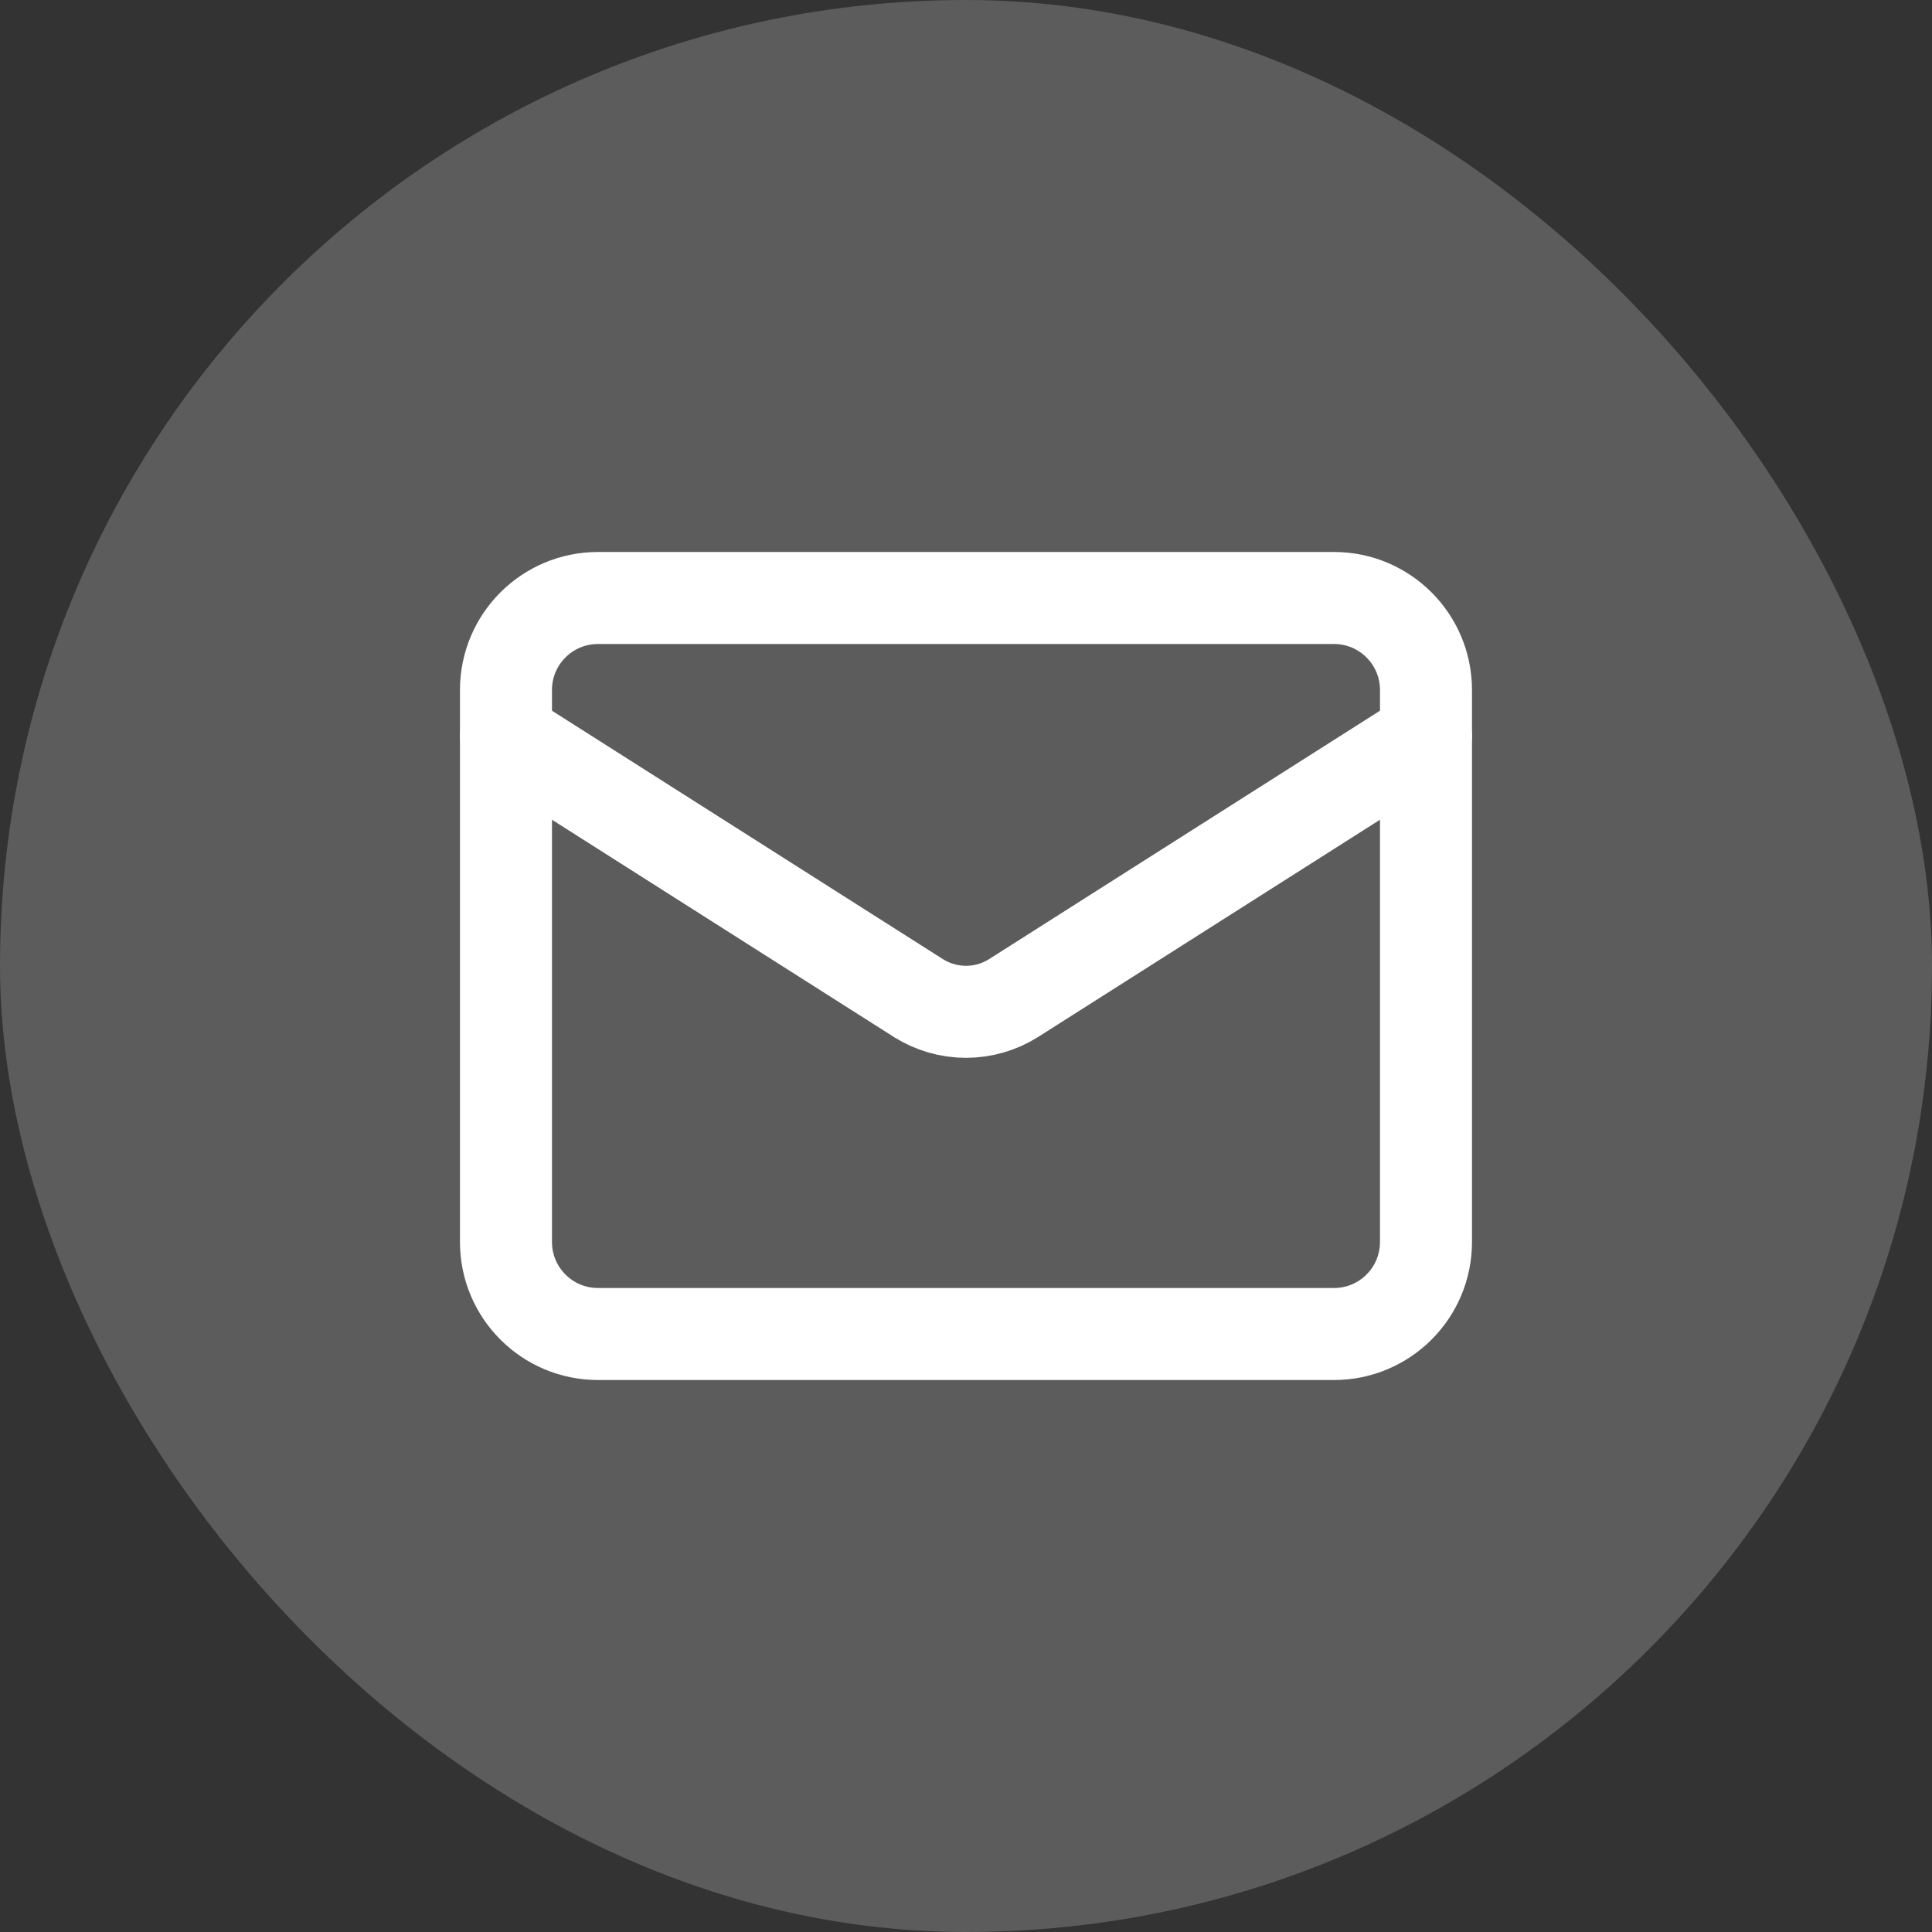
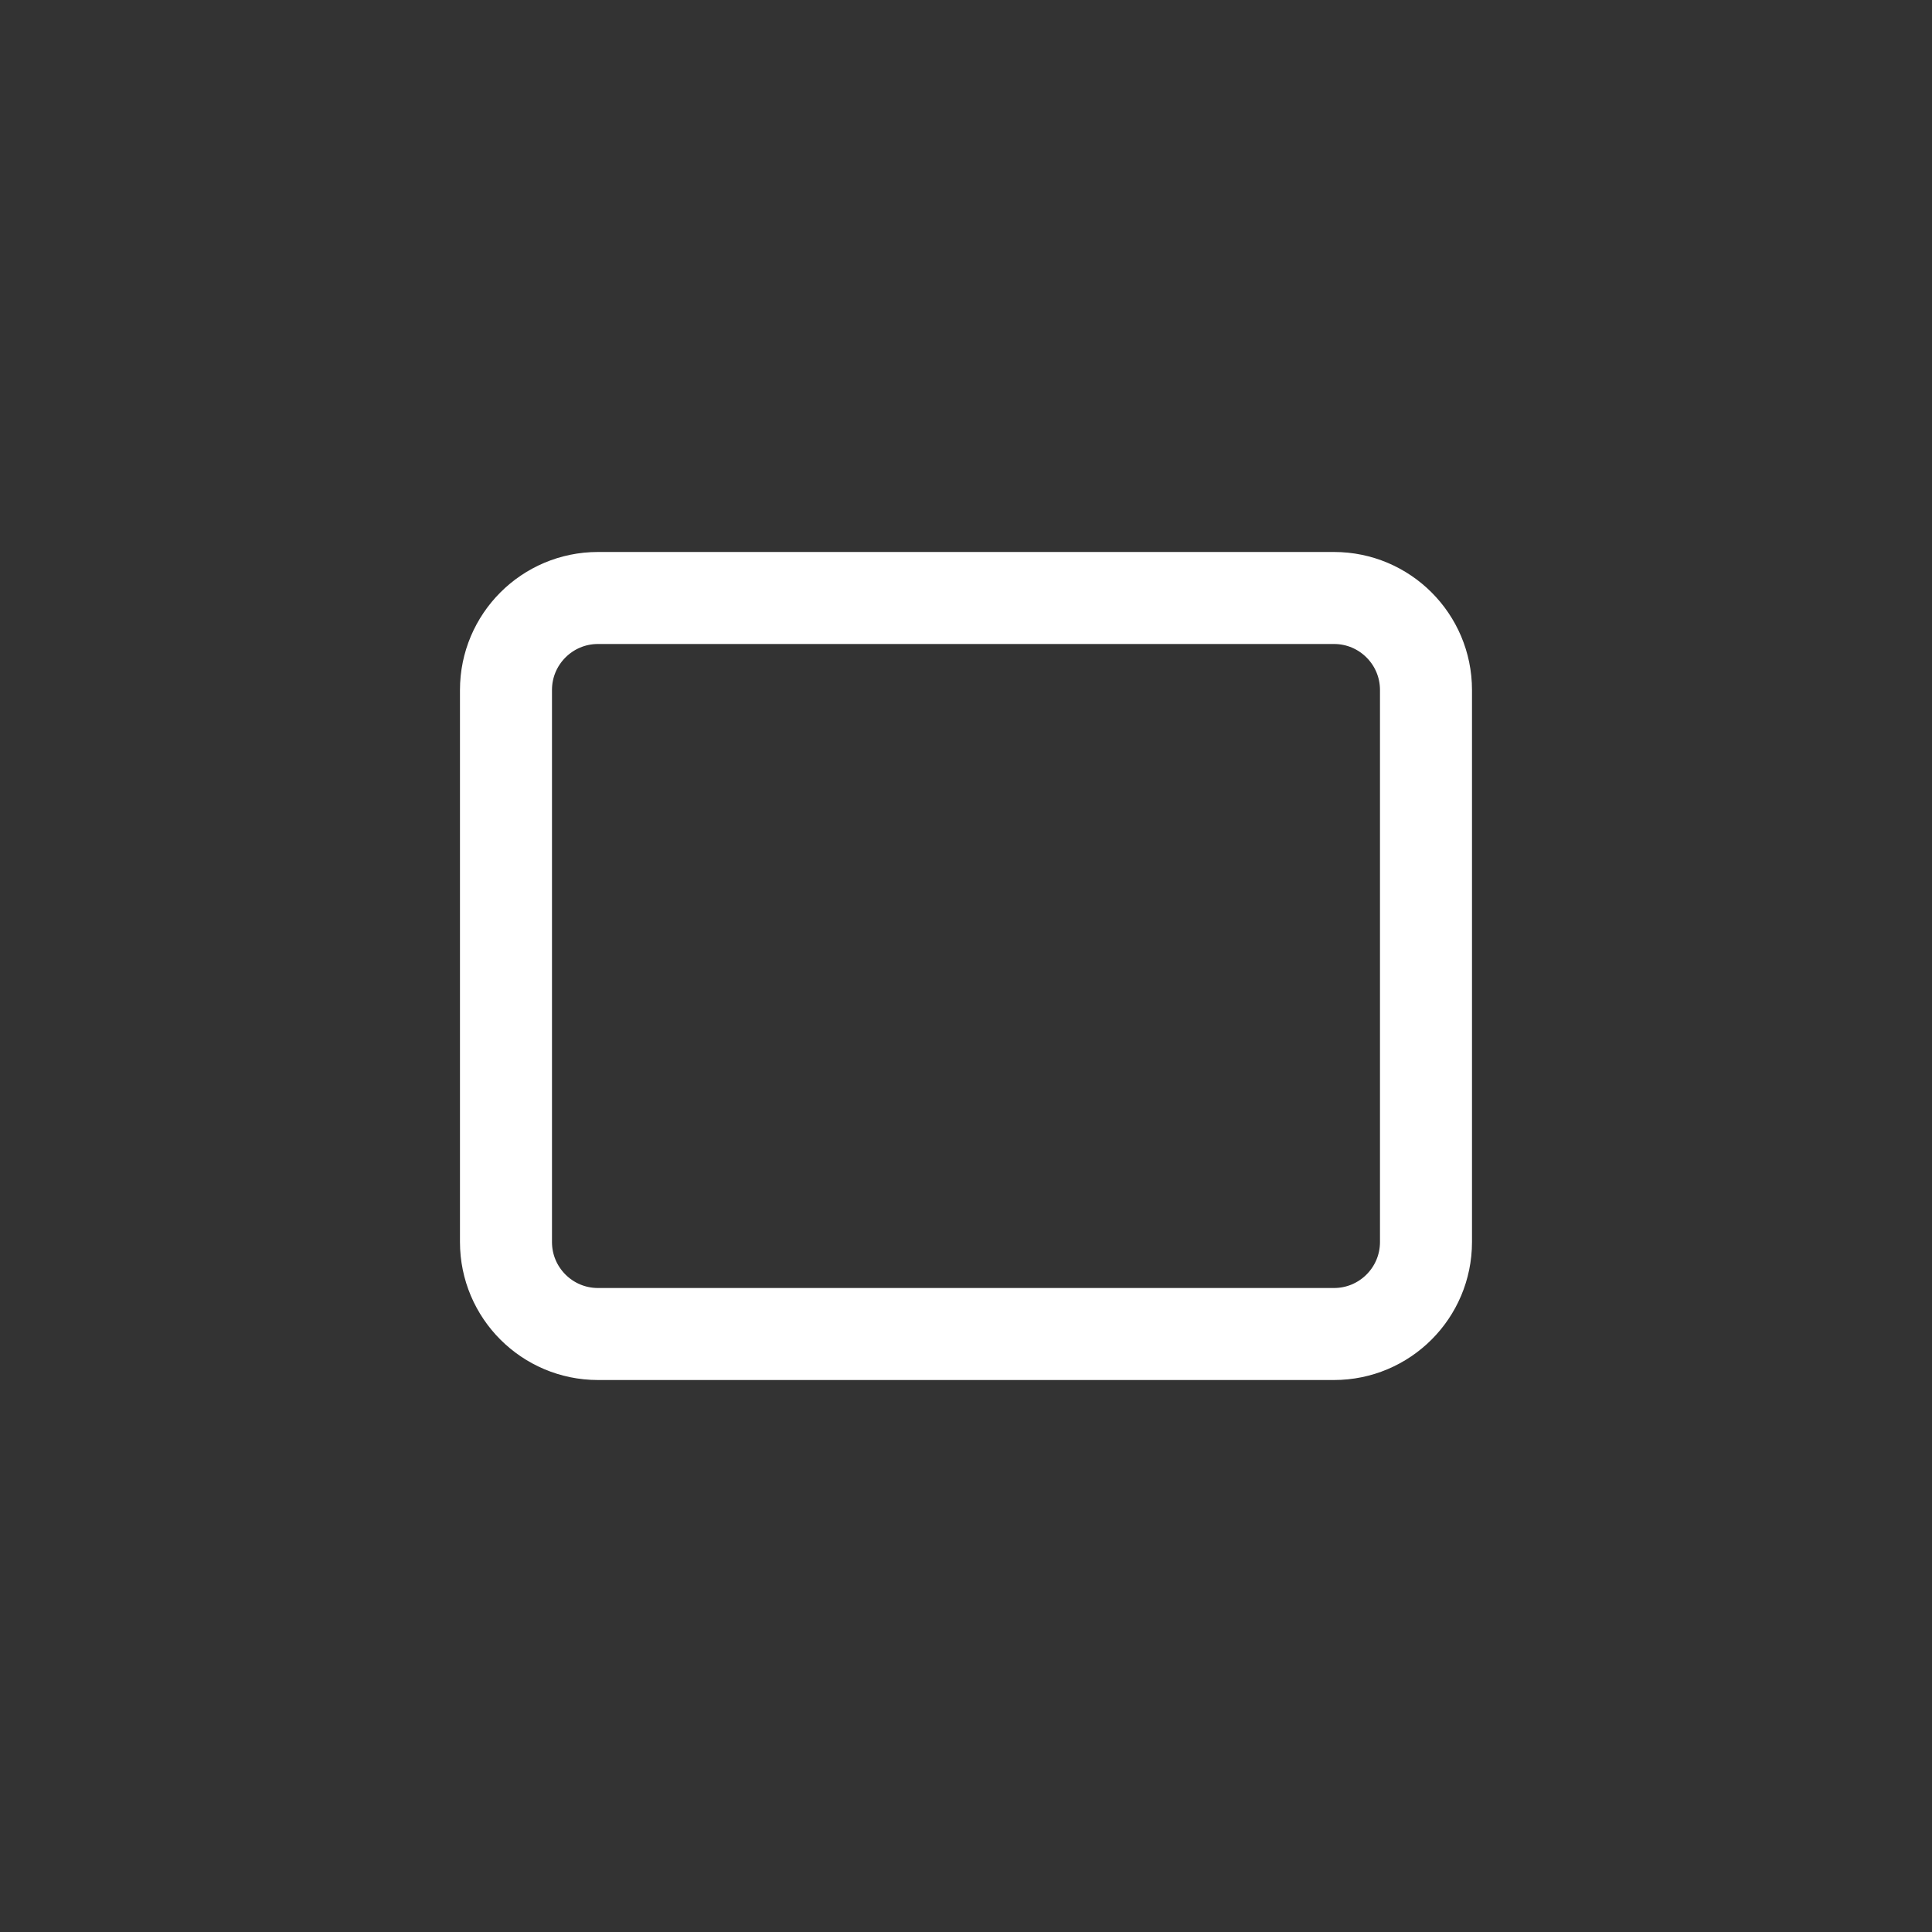
<svg xmlns="http://www.w3.org/2000/svg" width="56" height="56" viewBox="0 0 56 56" fill="none">
  <rect x="0" y="0" width="56" height="56" fill="#333333" stroke="none" />
-   <rect width="56" height="56" rx="28" fill="white" fill-opacity="0.2" />
  <path d="M38.666 17.333H17.333C15.86 17.333 14.666 18.527 14.666 20V36C14.666 37.473 15.86 38.667 17.333 38.667H38.666C40.139 38.667 41.333 37.473 41.333 36V20C41.333 18.527 40.139 17.333 38.666 17.333Z" stroke="white" stroke-width="2.667" stroke-linecap="round" stroke-linejoin="round" />
-   <path d="M41.333 21.333L29.373 28.933C28.961 29.191 28.485 29.328 27.999 29.328C27.514 29.328 27.038 29.191 26.626 28.933L14.666 21.333" stroke="white" stroke-width="2.667" stroke-linecap="round" stroke-linejoin="round" />
</svg>